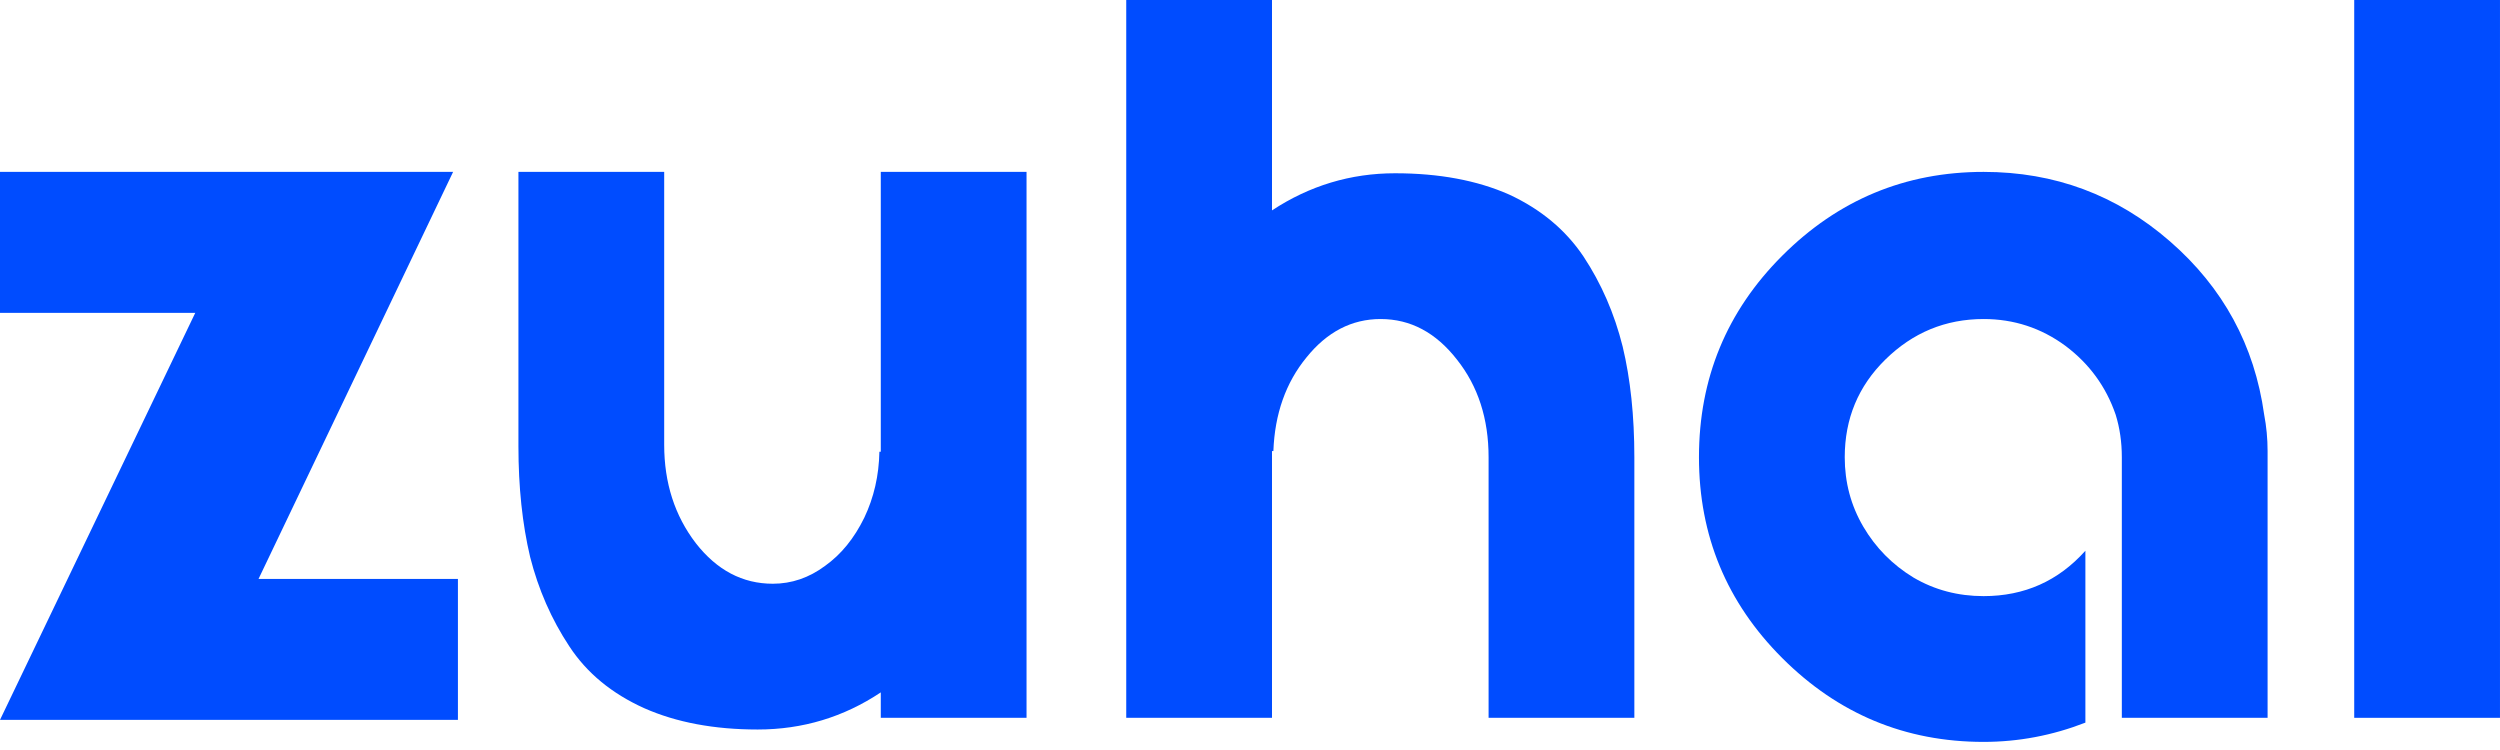
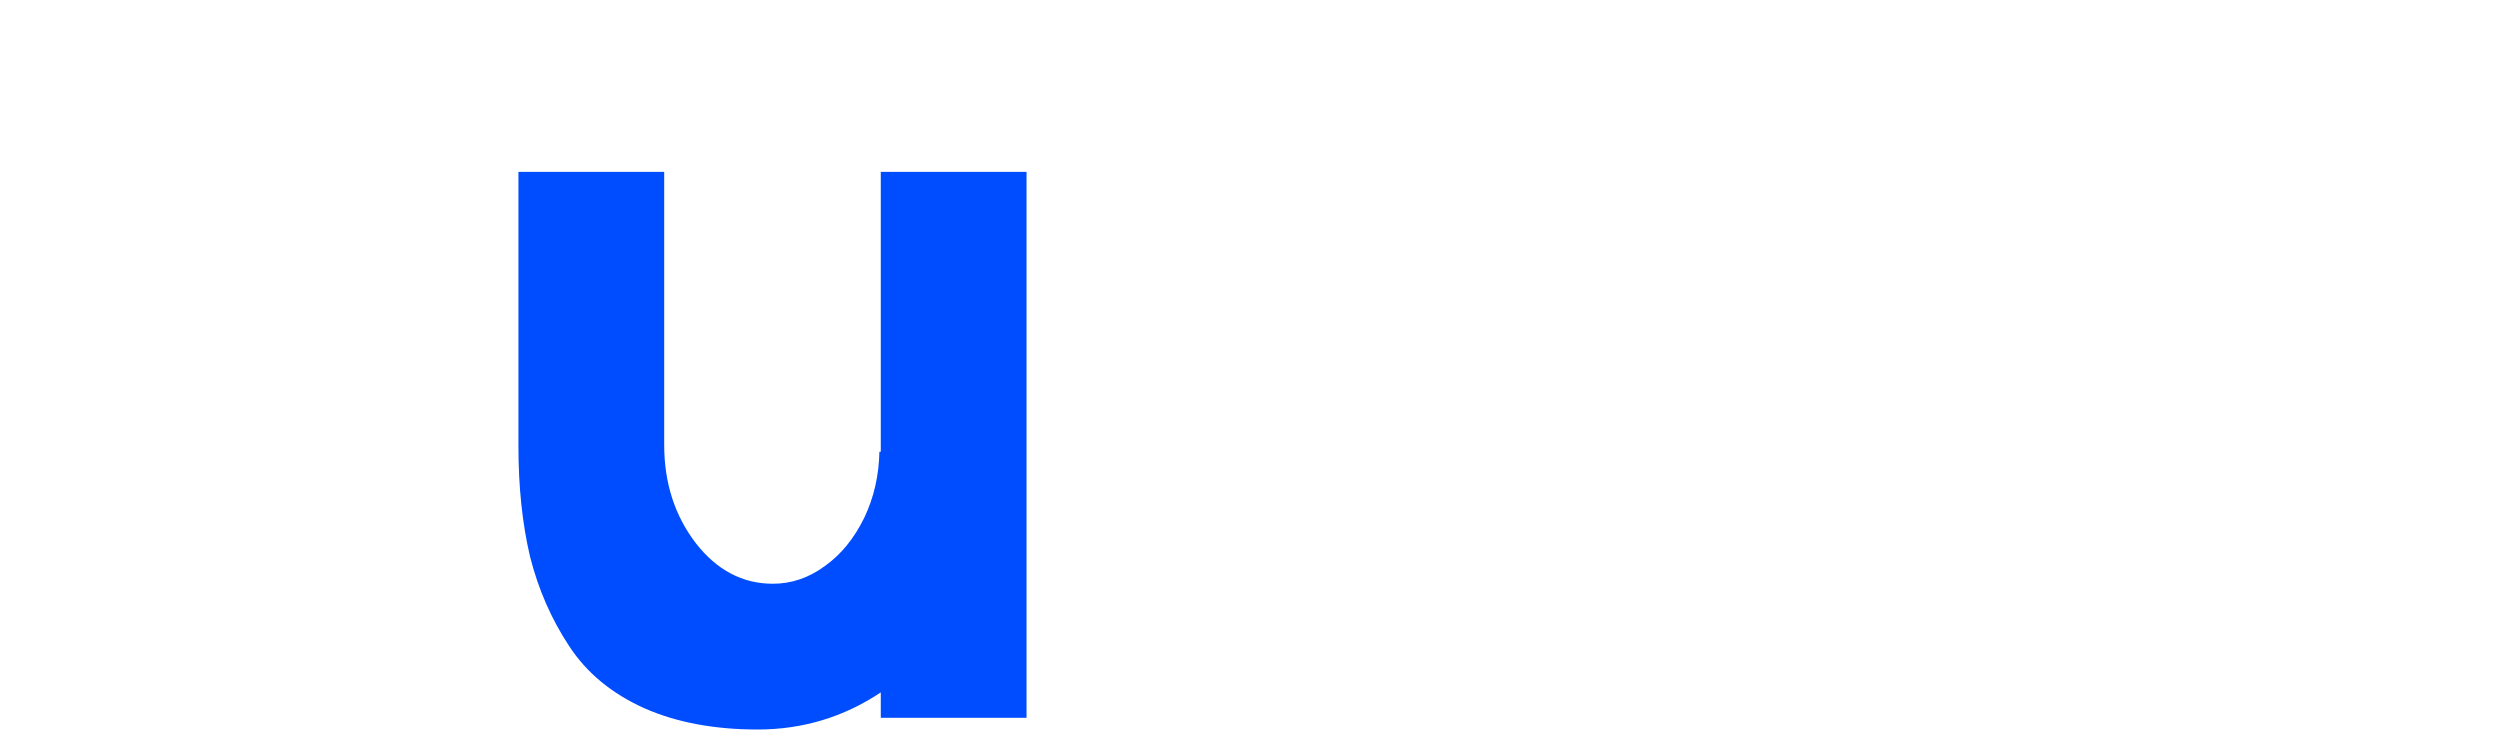
<svg xmlns="http://www.w3.org/2000/svg" width="250" height="75" viewBox="0 0 250 75" fill="none">
-   <path d="M25.853 57.893H45.792V71.988H0L19.527 31.284H0V17.189H45.311L25.853 57.893Z" fill="#004CFF" />
  <path d="M88.078 17.189H102.654V71.782H88.078V69.238C84.365 71.713 80.262 72.951 75.77 72.951C71.416 72.951 67.634 72.24 64.425 70.82C61.171 69.353 58.673 67.29 56.931 64.631C55.143 61.927 53.837 58.947 53.012 55.693C52.232 52.393 51.843 48.703 51.843 44.623V17.189H66.419V44.486C66.419 48.29 67.474 51.568 69.582 54.318C71.691 57.022 74.257 58.374 77.283 58.374C79.162 58.374 80.904 57.779 82.508 56.587C84.113 55.441 85.419 53.837 86.427 51.774C87.39 49.757 87.894 47.557 87.94 45.173H88.078V17.189Z" fill="#004CFF" />
-   <path d="M139.508 17.327C143.908 17.327 147.713 18.037 150.922 19.458C154.084 20.925 156.56 22.988 158.347 25.646C160.135 28.351 161.441 31.353 162.266 34.654C163.046 37.908 163.435 41.598 163.435 45.723V71.782H148.859V45.723C148.859 41.873 147.805 38.618 145.696 35.96C143.588 33.255 141.044 31.903 138.064 31.903C135.176 31.903 132.701 33.187 130.638 35.754C128.576 38.275 127.476 41.392 127.338 45.105H127.2V71.782H112.624V0H127.2V21.04C130.959 18.564 135.062 17.327 139.508 17.327Z" fill="#004CFF" />
-   <path d="M226.416 41.46C226.645 42.652 226.759 43.867 226.759 45.105V71.782H212.183V45.723C212.183 44.211 211.977 42.79 211.564 41.46C210.602 38.664 208.928 36.372 206.545 34.585C204.115 32.797 201.388 31.903 198.363 31.903C194.558 31.903 191.281 33.255 188.531 35.96C185.826 38.618 184.474 41.873 184.474 45.723C184.474 48.244 185.093 50.559 186.33 52.668C187.568 54.776 189.241 56.472 191.35 57.756C193.458 58.993 195.796 59.612 198.363 59.612C202.442 59.612 205.834 58.099 208.539 55.074V72.263C205.238 73.547 201.846 74.189 198.363 74.189C190.525 74.189 183.809 71.392 178.217 65.8C172.671 60.254 169.897 53.562 169.897 45.723C169.897 37.839 172.671 31.124 178.217 25.578C183.809 19.985 190.525 17.189 198.363 17.189C205.468 17.189 211.679 19.504 216.996 24.134C222.313 28.763 225.453 34.539 226.416 41.46Z" fill="#004CFF" />
-   <path d="M249.998 0V71.782H235.422V0H249.998Z" fill="#004CFF" />
</svg>